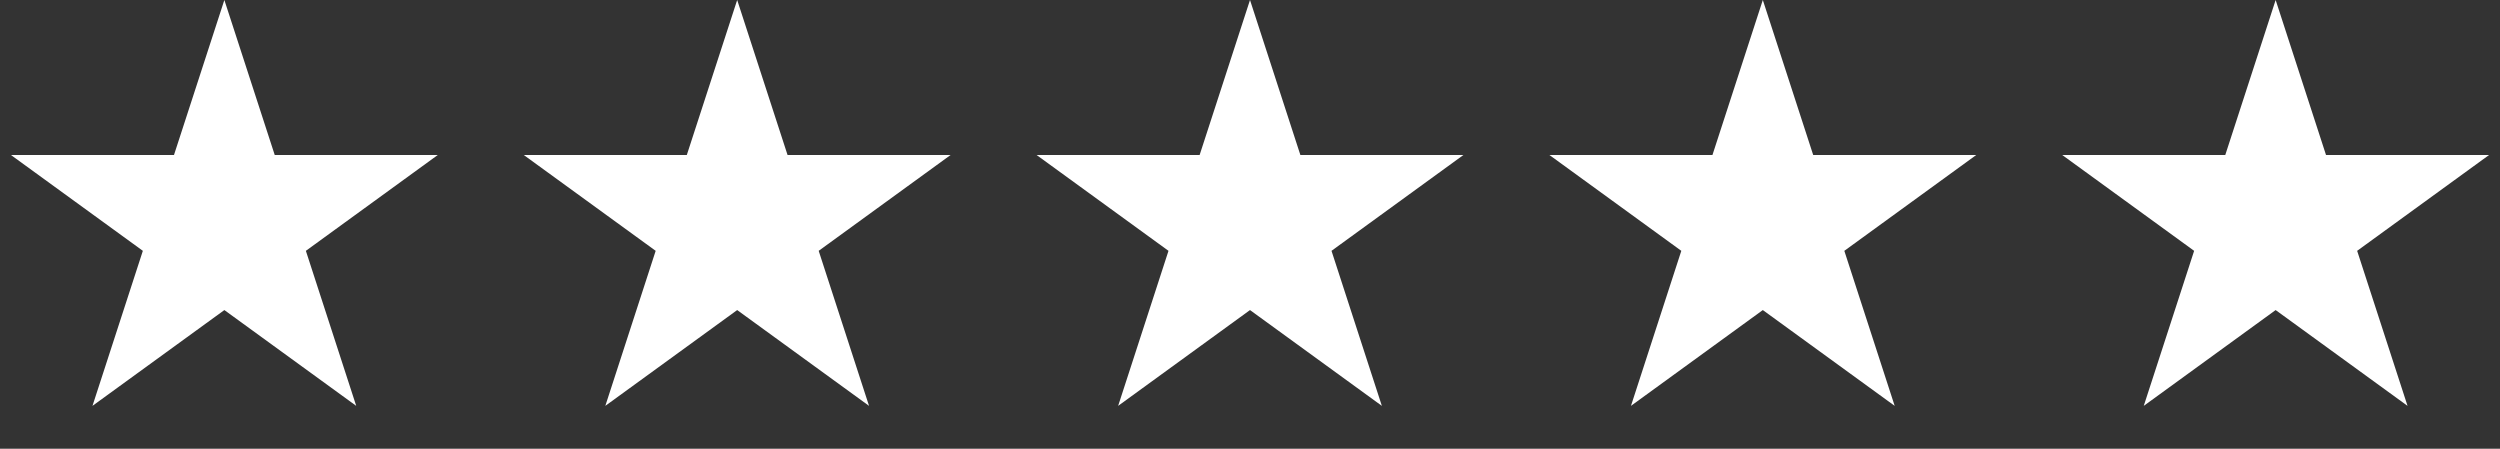
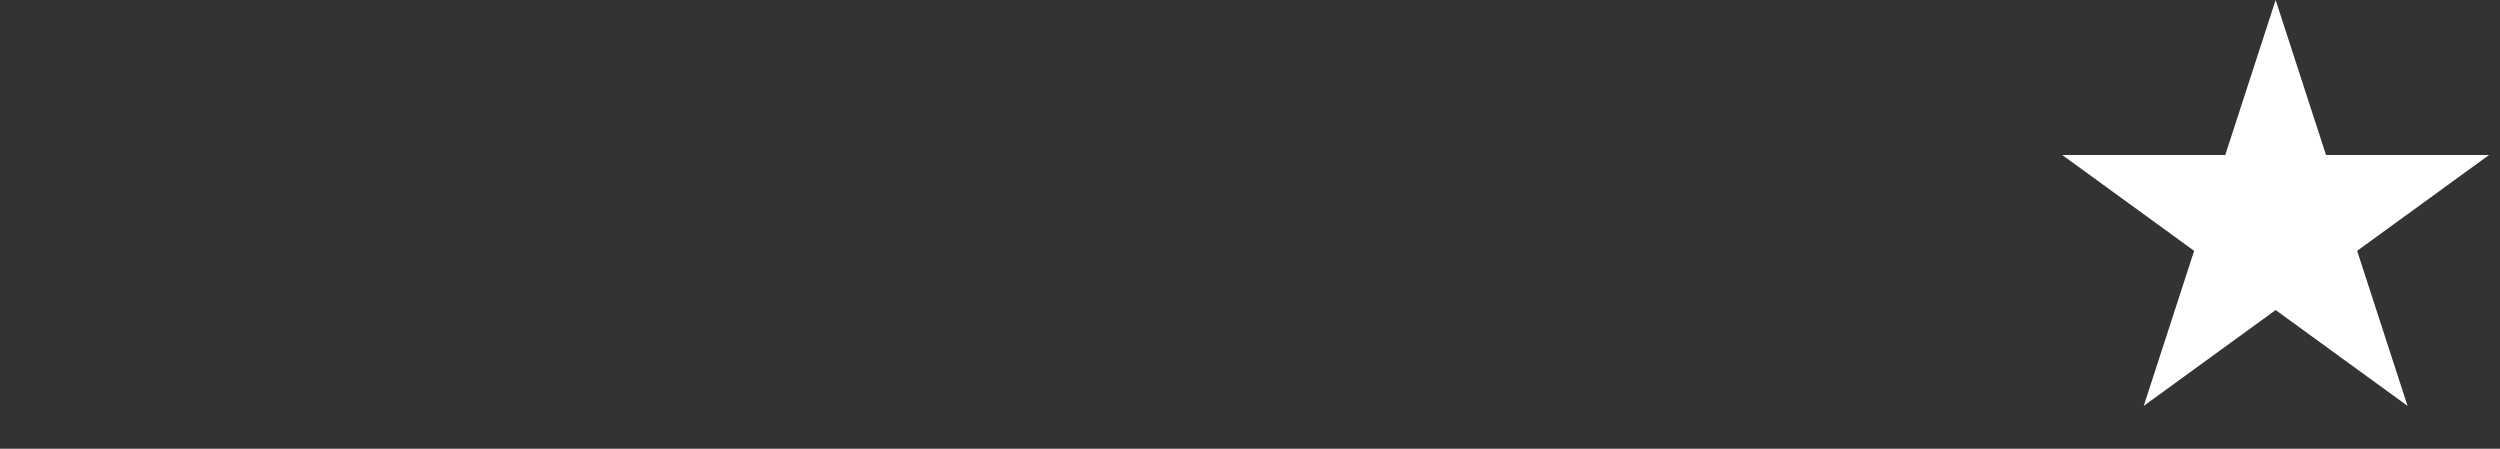
<svg xmlns="http://www.w3.org/2000/svg" width="78" height="14" viewBox="0 0 78 14" fill="none">
  <rect x="0" y="0" width="78" height="14" fill="#333333" stroke="none" />
-   <path d="M7 0L8.572 4.837H13.657L9.543 7.826L11.114 12.663L7 9.674L2.885 12.663L4.457 7.826L0.343 4.837H5.428L7 0Z" fill="white" />
-   <path d="M23 0L24.572 4.837H29.657L25.543 7.826L27.114 12.663L23 9.674L18.886 12.663L20.457 7.826L16.343 4.837H21.428L23 0Z" fill="white" />
-   <path d="M39 0L40.572 4.837H45.657L41.543 7.826L43.114 12.663L39 9.674L34.886 12.663L36.457 7.826L32.343 4.837H37.428L39 0Z" fill="white" />
-   <path d="M55 0L56.572 4.837H61.657L57.543 7.826L59.114 12.663L55 9.674L50.886 12.663L52.457 7.826L48.343 4.837H53.428L55 0Z" fill="white" />
  <path d="M71 0L72.572 4.837H77.657L73.543 7.826L75.115 12.663L71 9.674L66.885 12.663L68.457 7.826L64.343 4.837H69.428L71 0Z" fill="white" />
</svg>